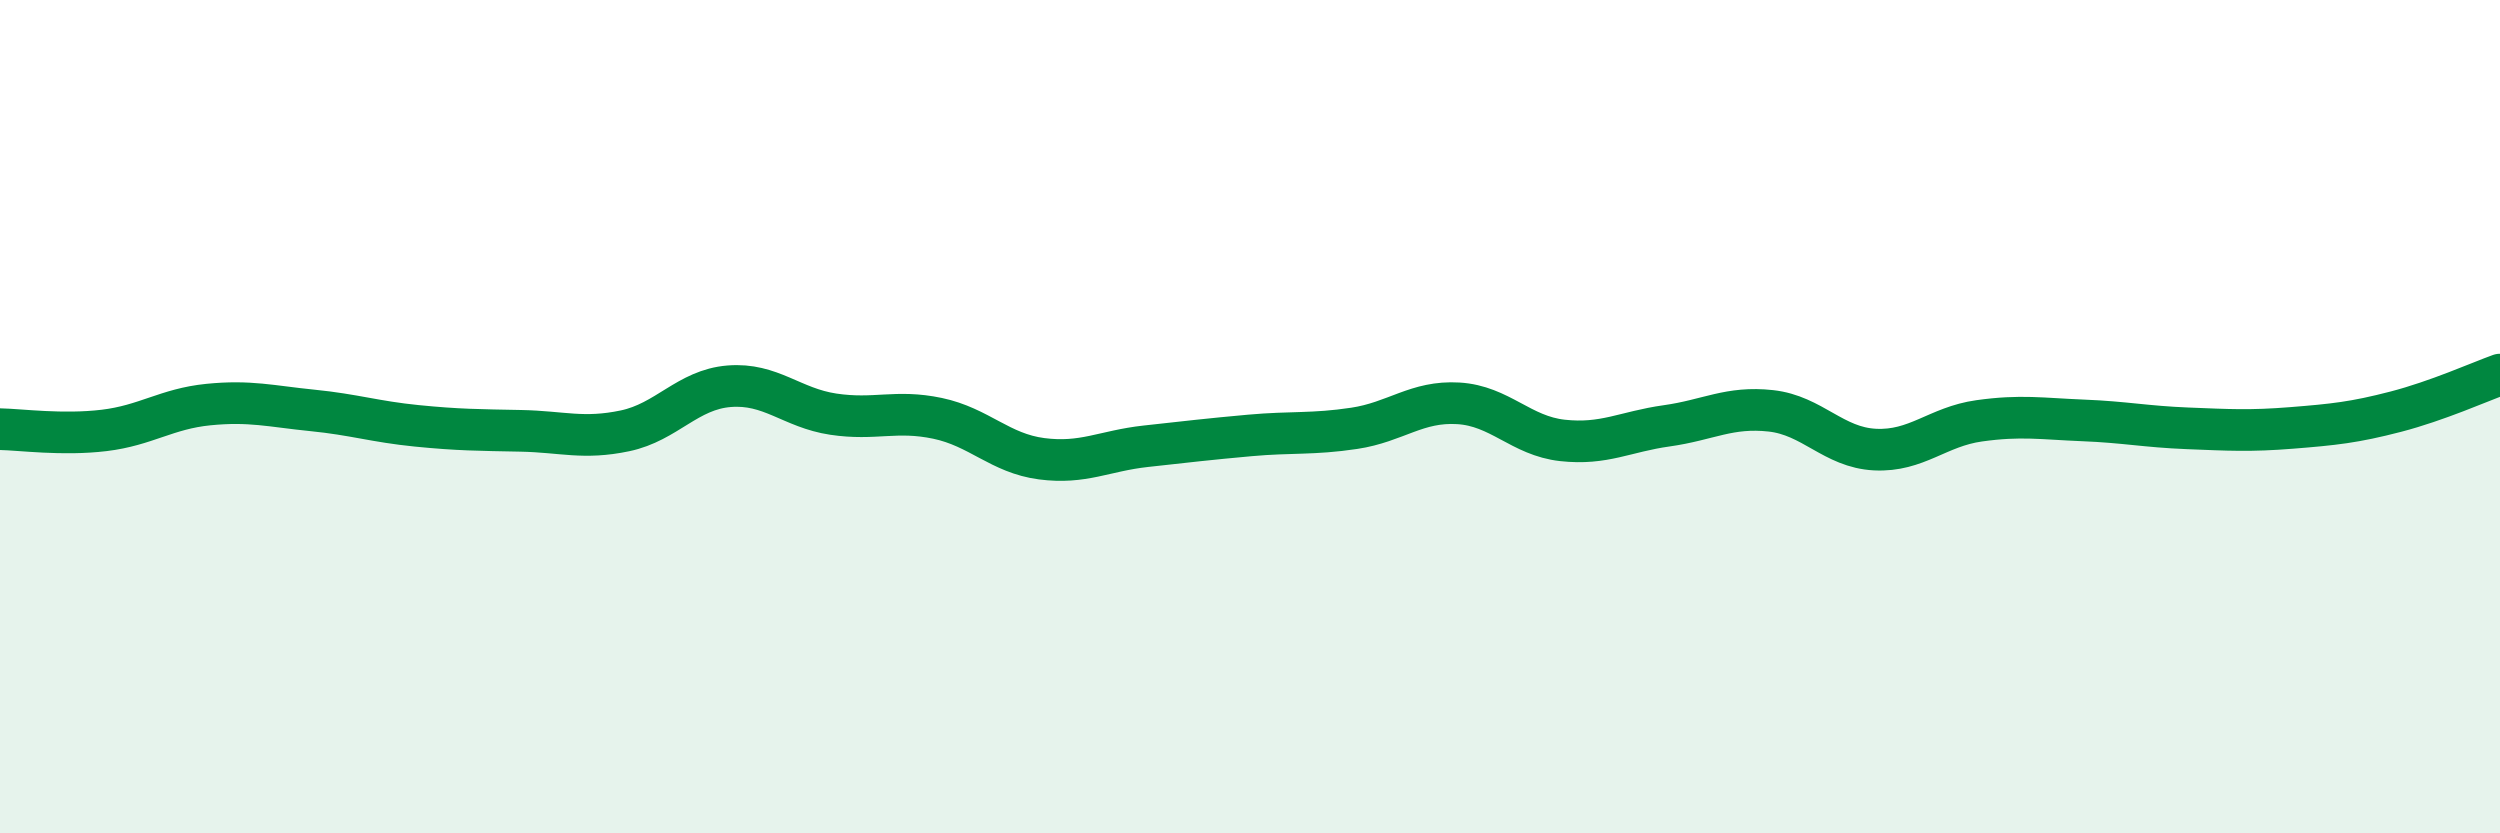
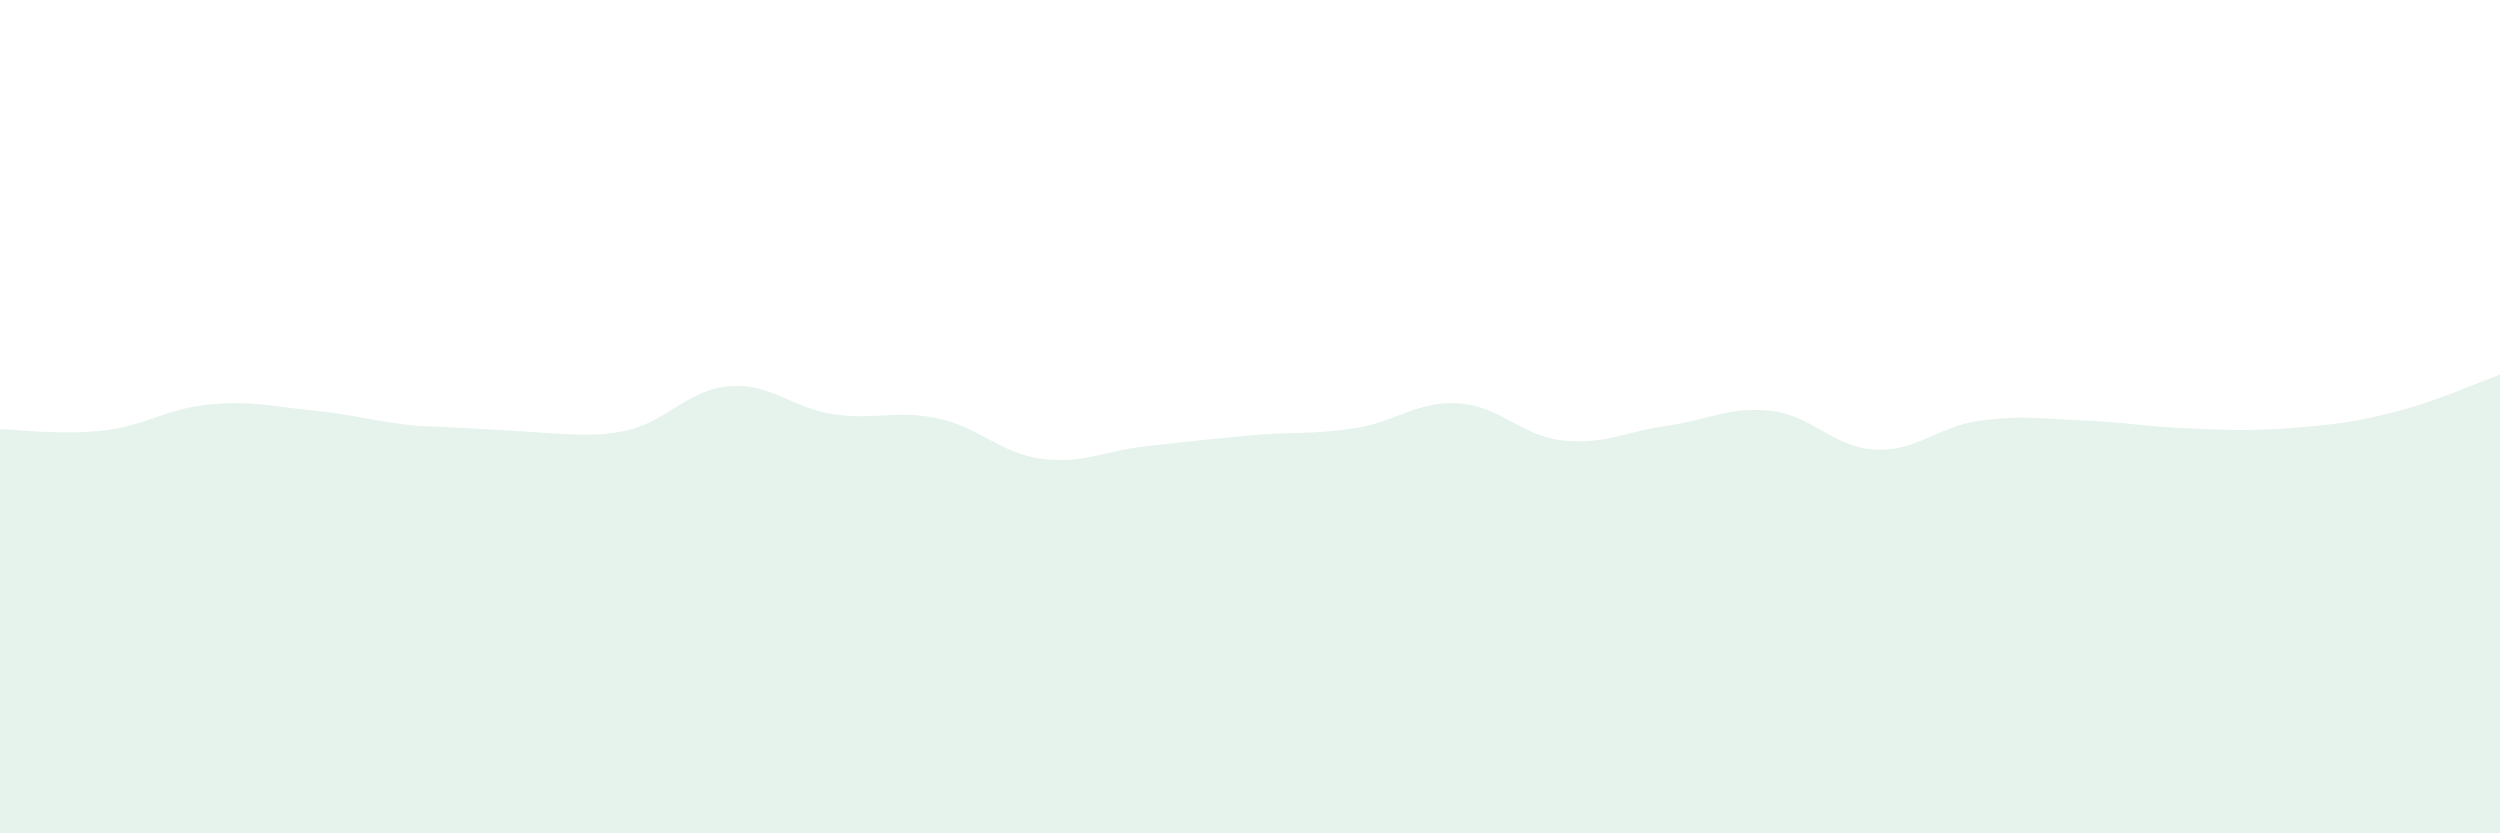
<svg xmlns="http://www.w3.org/2000/svg" width="60" height="20" viewBox="0 0 60 20">
-   <path d="M 0,10.3 C 0.5,10.31 1.5,10.45 2.5,10.33 C 3.5,10.21 4,9.81 5,9.71 C 6,9.61 6.5,9.75 7.5,9.85 C 8.5,9.95 9,10.12 10,10.22 C 11,10.32 11.5,10.32 12.5,10.34 C 13.5,10.36 14,10.55 15,10.34 C 16,10.13 16.5,9.35 17.5,9.27 C 18.5,9.19 19,9.79 20,9.94 C 21,10.09 21.5,9.83 22.5,10.04 C 23.5,10.25 24,10.88 25,11.01 C 26,11.14 26.5,10.82 27.5,10.71 C 28.5,10.6 29,10.54 30,10.45 C 31,10.36 31.5,10.43 32.5,10.28 C 33.5,10.13 34,9.62 35,9.68 C 36,9.74 36.5,10.46 37.5,10.57 C 38.5,10.68 39,10.36 40,10.22 C 41,10.08 41.5,9.75 42.5,9.86 C 43.5,9.97 44,10.74 45,10.79 C 46,10.84 46.5,10.24 47.5,10.1 C 48.5,9.96 49,10.05 50,10.09 C 51,10.13 51.5,10.24 52.5,10.28 C 53.5,10.32 54,10.35 55,10.27 C 56,10.19 56.5,10.14 57.5,9.88 C 58.5,9.62 59.5,9.17 60,8.99L60 20L0 20Z" fill="#008740" opacity="0.1" stroke-linecap="round" stroke-linejoin="round" />
-   <path d="M 0,10.3 C 0.5,10.31 1.5,10.45 2.5,10.33 C 3.5,10.21 4,9.81 5,9.71 C 6,9.61 6.5,9.75 7.5,9.85 C 8.5,9.95 9,10.12 10,10.22 C 11,10.32 11.5,10.32 12.5,10.34 C 13.5,10.36 14,10.55 15,10.34 C 16,10.13 16.5,9.35 17.5,9.27 C 18.5,9.19 19,9.79 20,9.94 C 21,10.09 21.5,9.83 22.5,10.04 C 23.5,10.25 24,10.88 25,11.01 C 26,11.14 26.5,10.82 27.5,10.71 C 28.5,10.6 29,10.54 30,10.45 C 31,10.36 31.5,10.43 32.5,10.28 C 33.5,10.13 34,9.62 35,9.68 C 36,9.74 36.5,10.46 37.5,10.57 C 38.5,10.68 39,10.36 40,10.22 C 41,10.08 41.5,9.75 42.5,9.86 C 43.5,9.97 44,10.74 45,10.79 C 46,10.84 46.5,10.24 47.5,10.1 C 48.5,9.96 49,10.05 50,10.09 C 51,10.13 51.5,10.24 52.5,10.28 C 53.5,10.32 54,10.35 55,10.27 C 56,10.19 56.5,10.14 57.5,9.88 C 58.5,9.62 59.5,9.17 60,8.99" stroke="#008740" stroke-width="1" fill="none" stroke-linecap="round" stroke-linejoin="round" />
+   <path d="M 0,10.3 C 0.5,10.31 1.5,10.45 2.5,10.33 C 3.5,10.21 4,9.81 5,9.71 C 6,9.61 6.5,9.75 7.5,9.85 C 8.5,9.95 9,10.12 10,10.22 C 13.5,10.36 14,10.55 15,10.34 C 16,10.13 16.5,9.35 17.5,9.27 C 18.5,9.19 19,9.79 20,9.94 C 21,10.09 21.5,9.83 22.5,10.04 C 23.5,10.25 24,10.88 25,11.01 C 26,11.14 26.5,10.82 27.5,10.71 C 28.5,10.6 29,10.54 30,10.45 C 31,10.36 31.5,10.43 32.5,10.28 C 33.5,10.13 34,9.62 35,9.68 C 36,9.74 36.5,10.46 37.5,10.57 C 38.5,10.68 39,10.36 40,10.22 C 41,10.08 41.5,9.75 42.5,9.86 C 43.5,9.97 44,10.74 45,10.79 C 46,10.84 46.5,10.24 47.5,10.1 C 48.5,9.96 49,10.05 50,10.09 C 51,10.13 51.5,10.24 52.5,10.28 C 53.5,10.32 54,10.35 55,10.27 C 56,10.19 56.5,10.14 57.5,9.88 C 58.5,9.62 59.5,9.17 60,8.99L60 20L0 20Z" fill="#008740" opacity="0.1" stroke-linecap="round" stroke-linejoin="round" />
</svg>